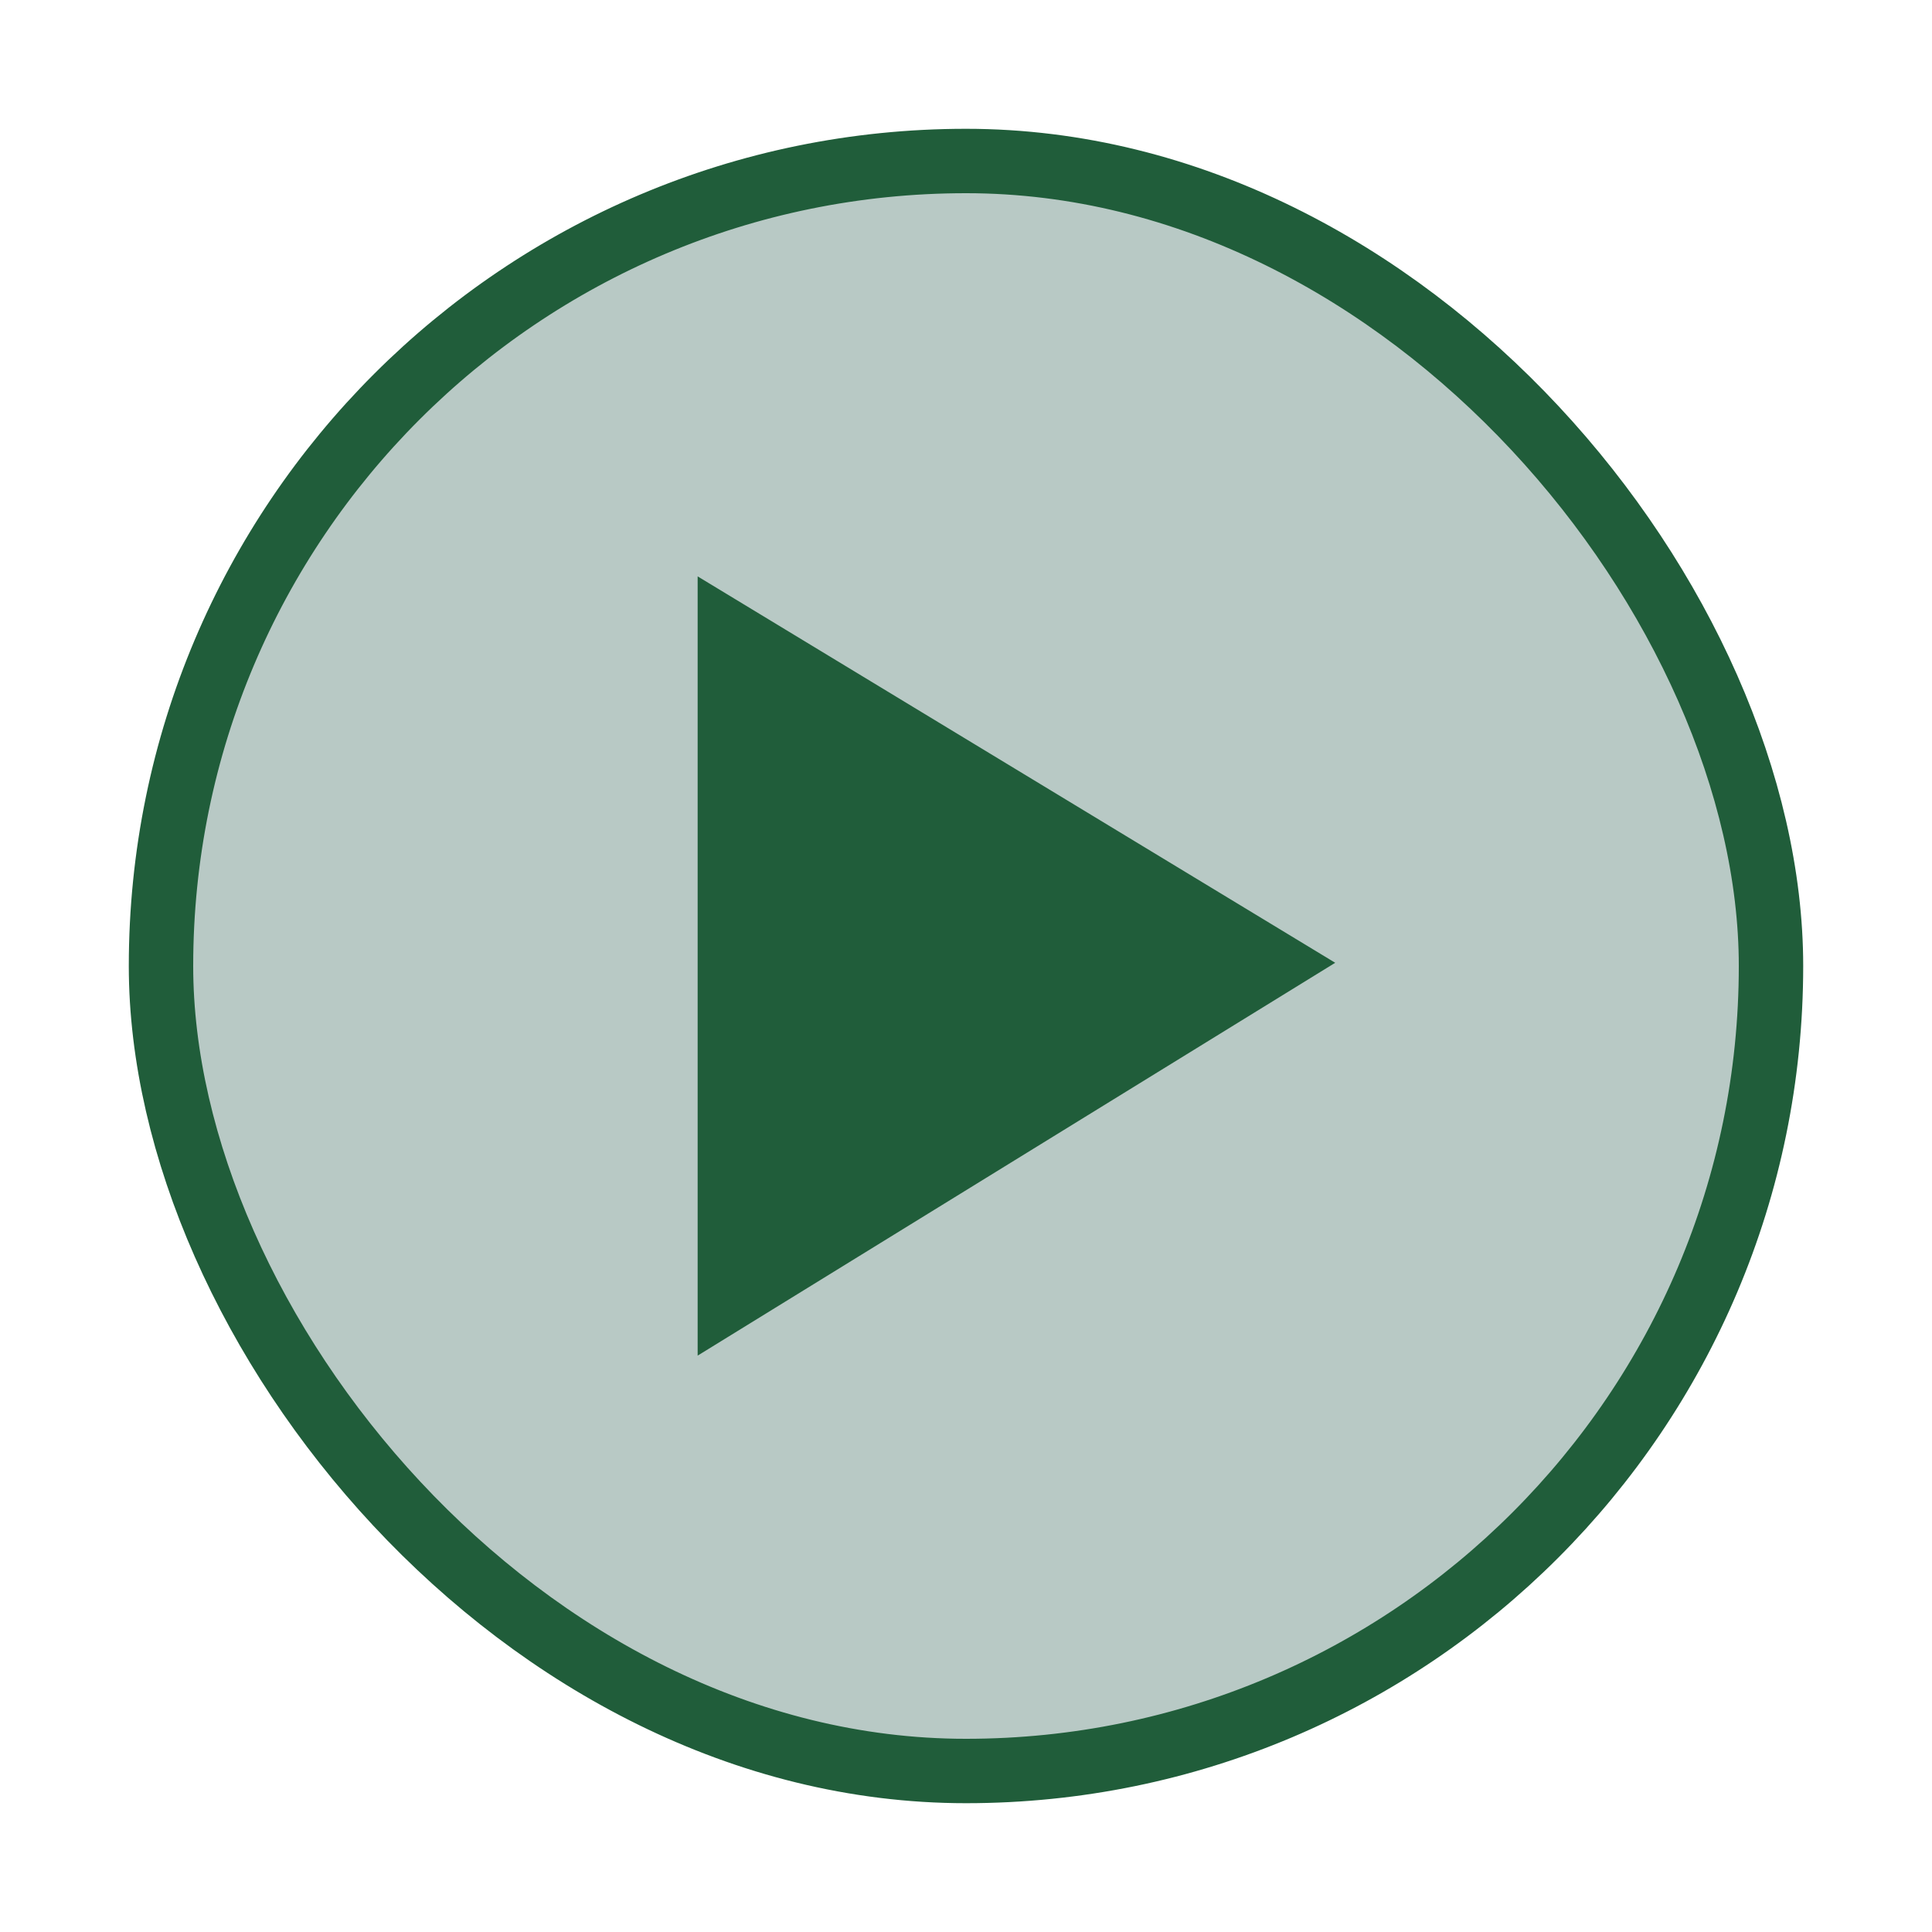
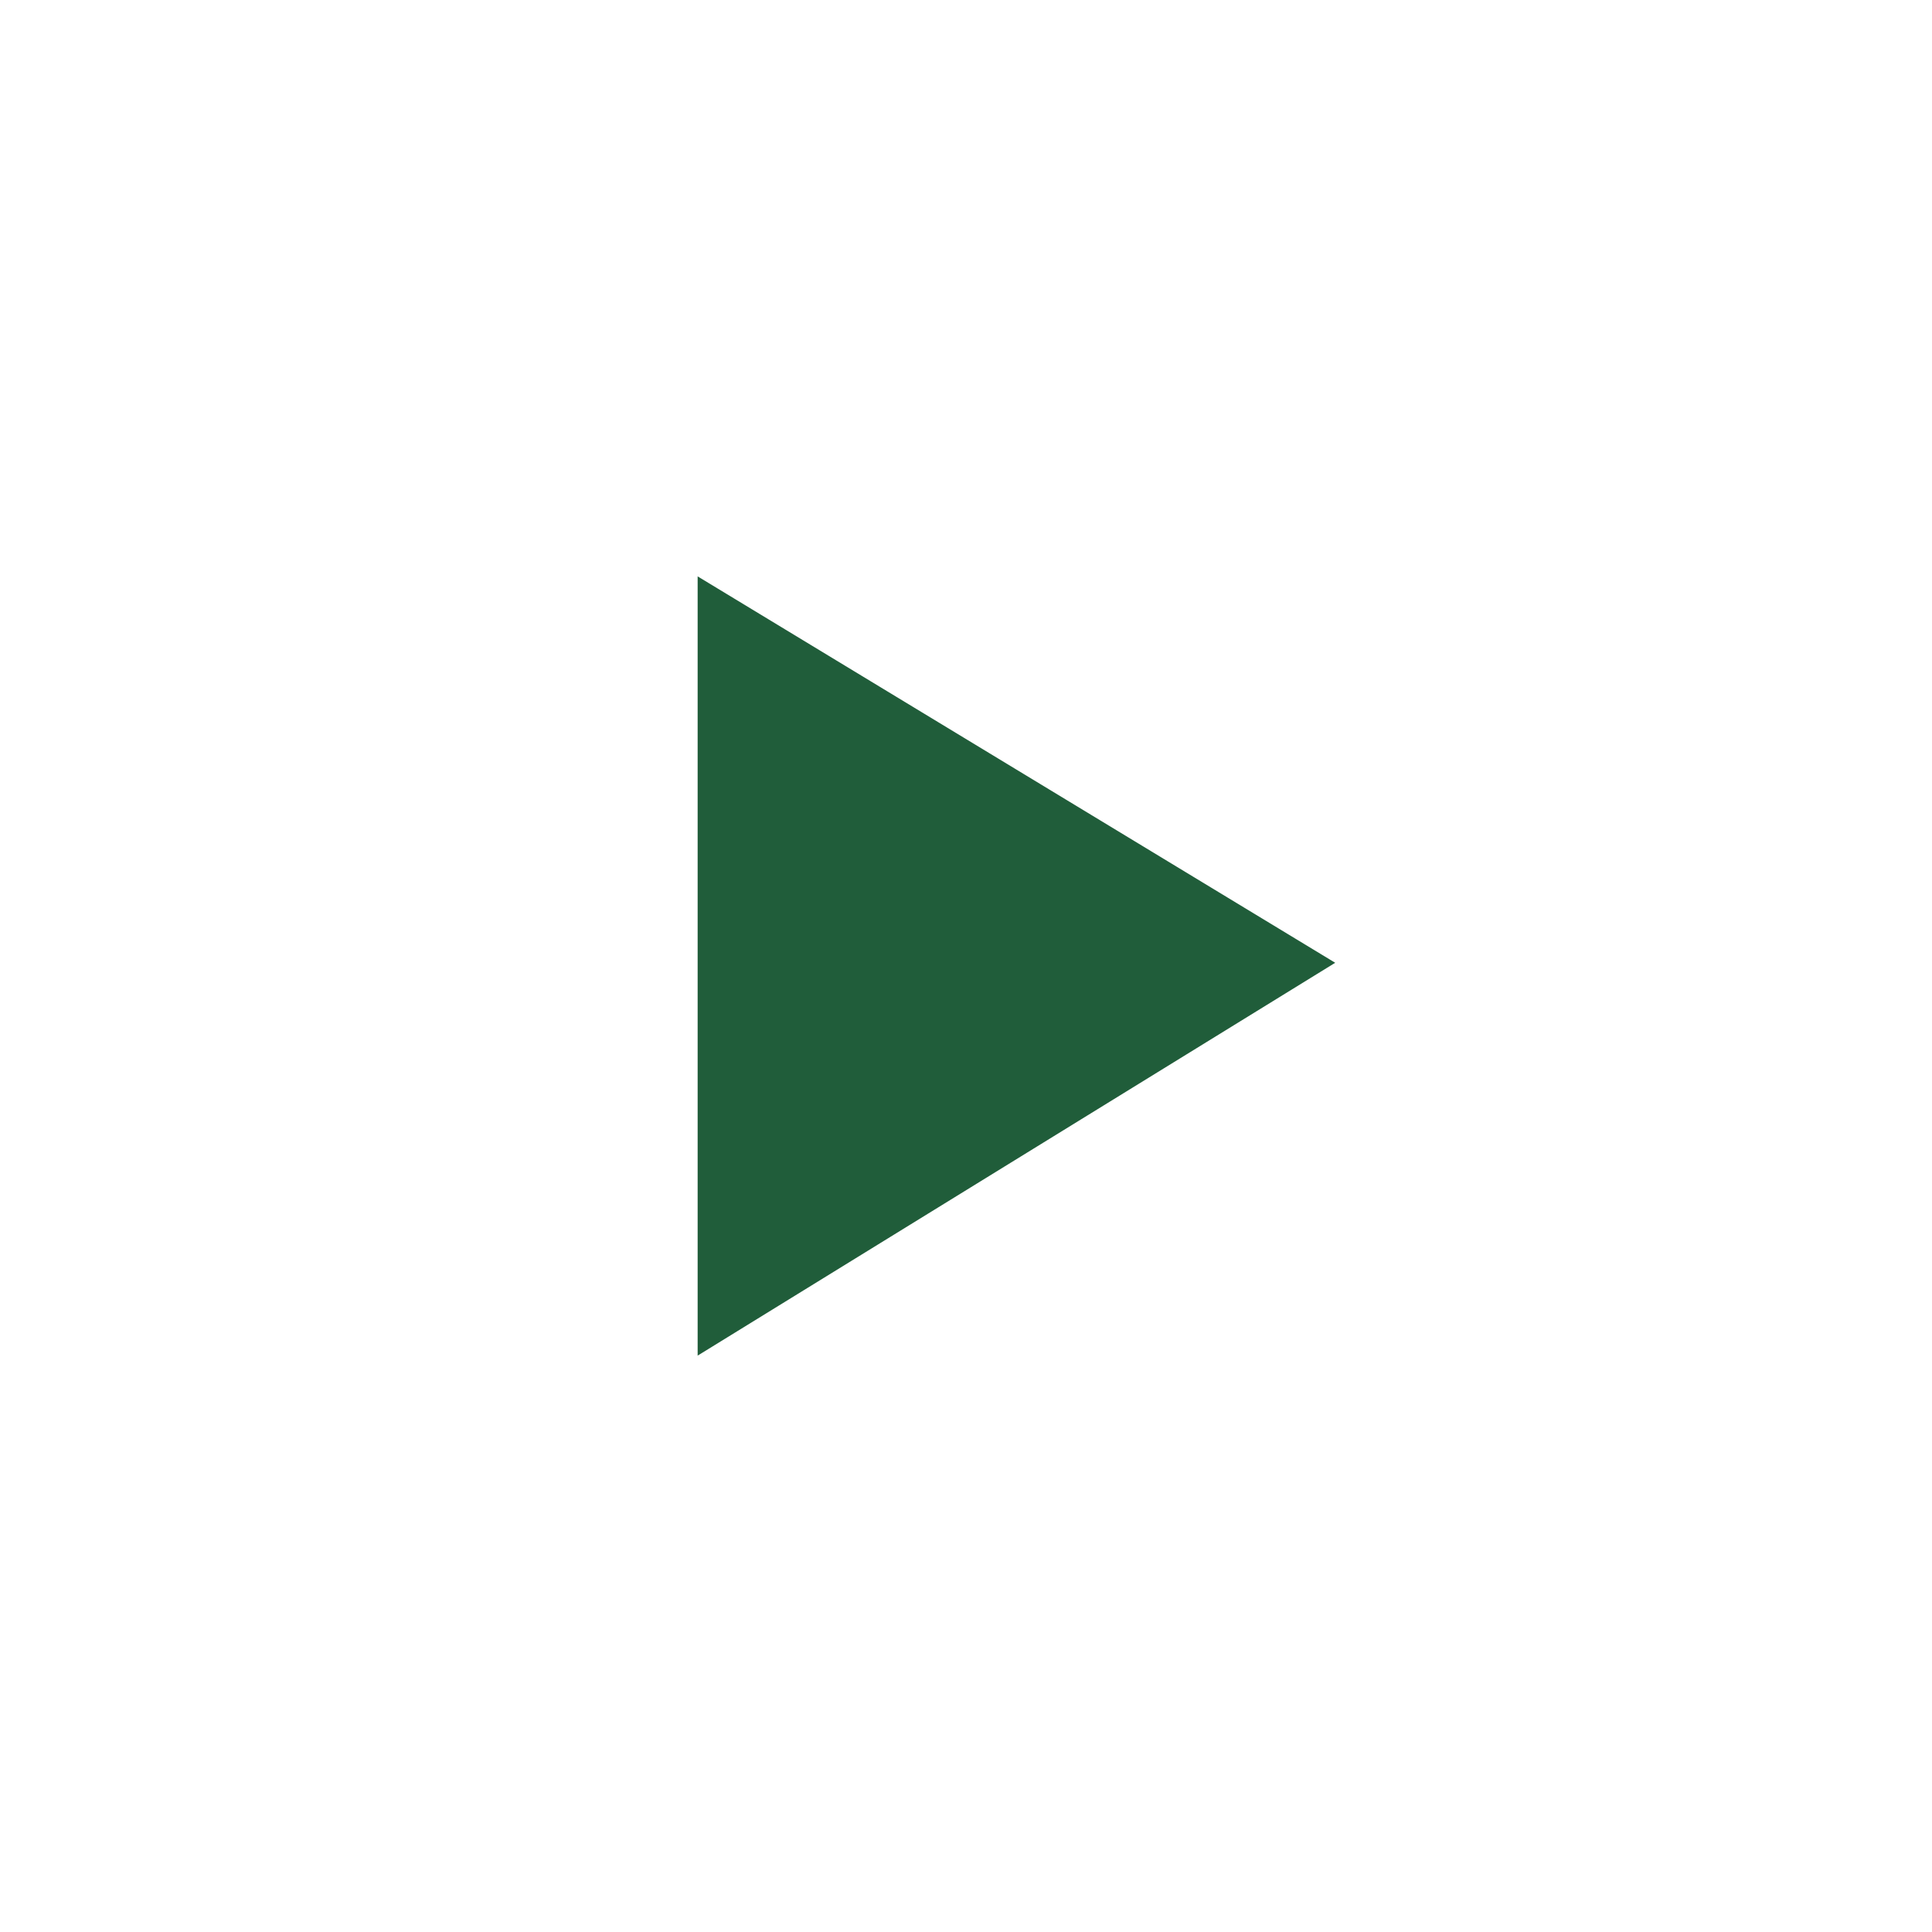
<svg xmlns="http://www.w3.org/2000/svg" width="30" height="30" baseProfile="tiny" version="1.1" viewBox="0 0 30 30">
-   <rect id="rect3945" fill-rule="evenodd" ry="12.5" height="25" width="25" stroke="rgb(32, 93, 58)" y="2.5" x="2.5" fill="rgb(184, 201, 197)" />
  <polygon id="polygon4539" points="20.1,14.4,10.2,20.5,10.2,8.4" transform="translate(0.633,0.55)" fill="rgb(32, 93, 58)" />
</svg>